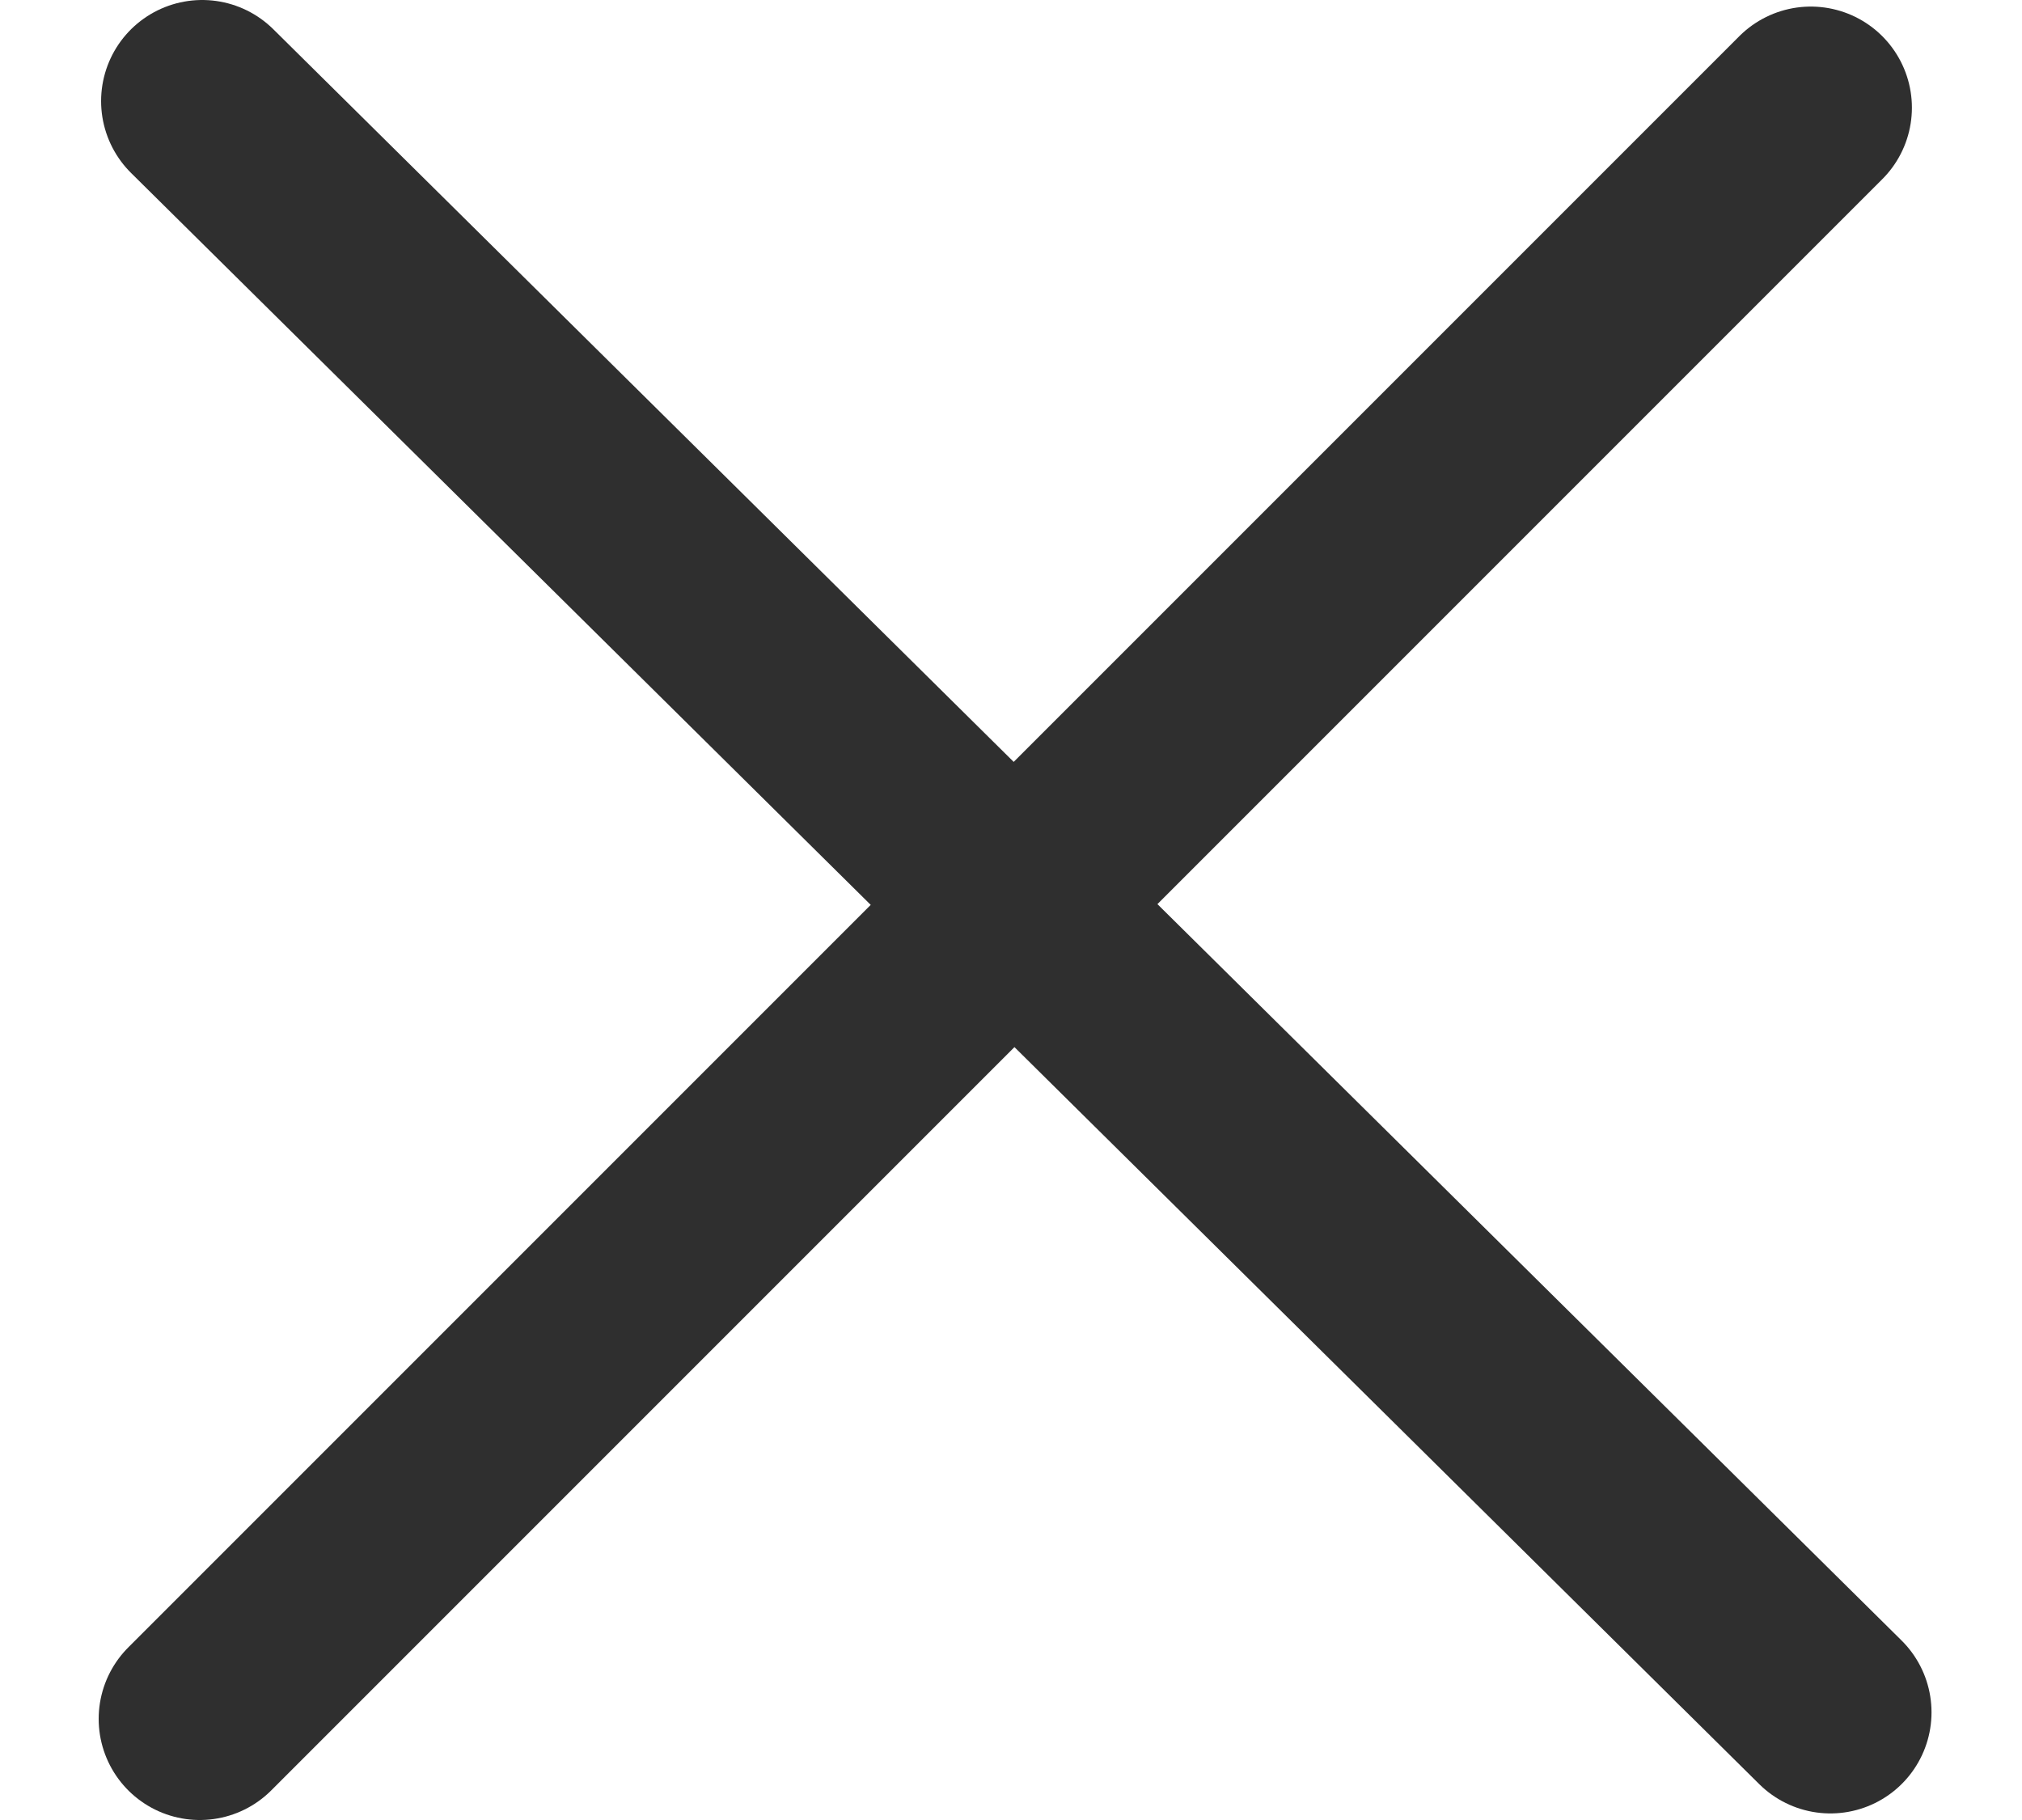
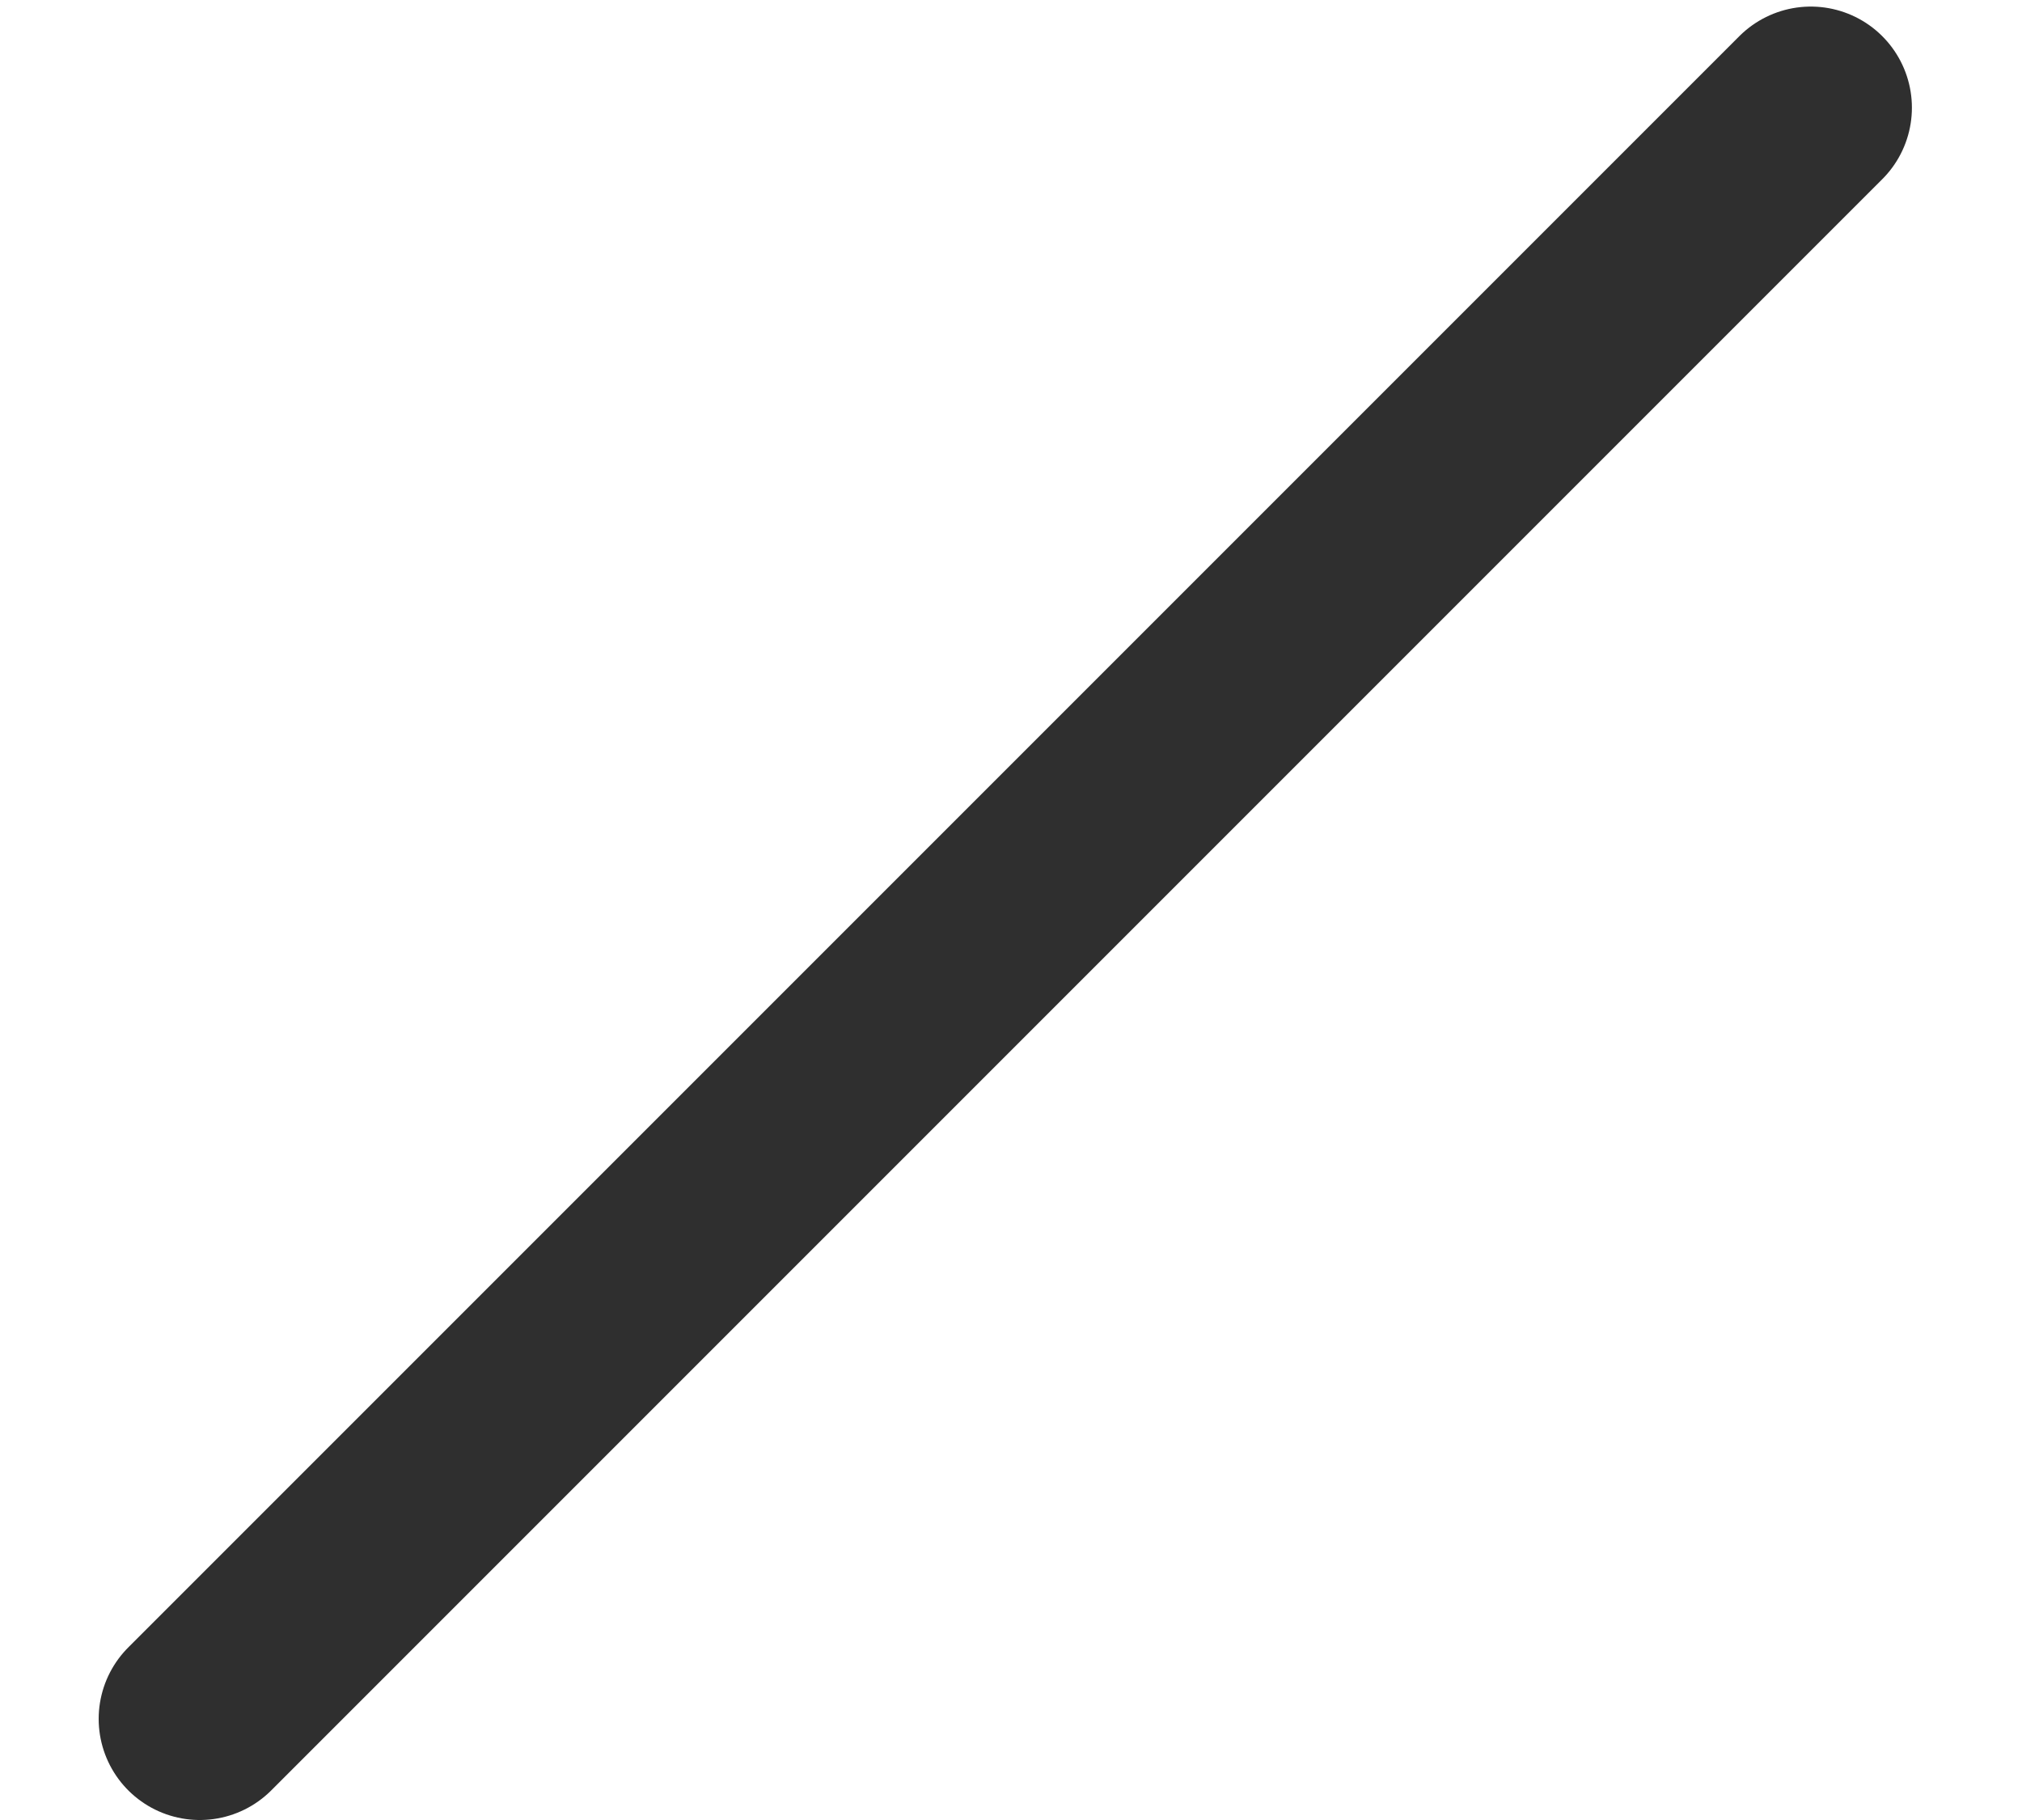
<svg xmlns="http://www.w3.org/2000/svg" width="20" height="18" viewBox="0 0 20 18" fill="none">
-   <path d="M2 1L18.105 16.935" stroke="#2F2F2F" stroke-width="2" stroke-linecap="round" />
  <path d="M1.976 17L17.911 1.065" stroke="#2F2F2F" stroke-width="2" stroke-linecap="round" />
</svg>